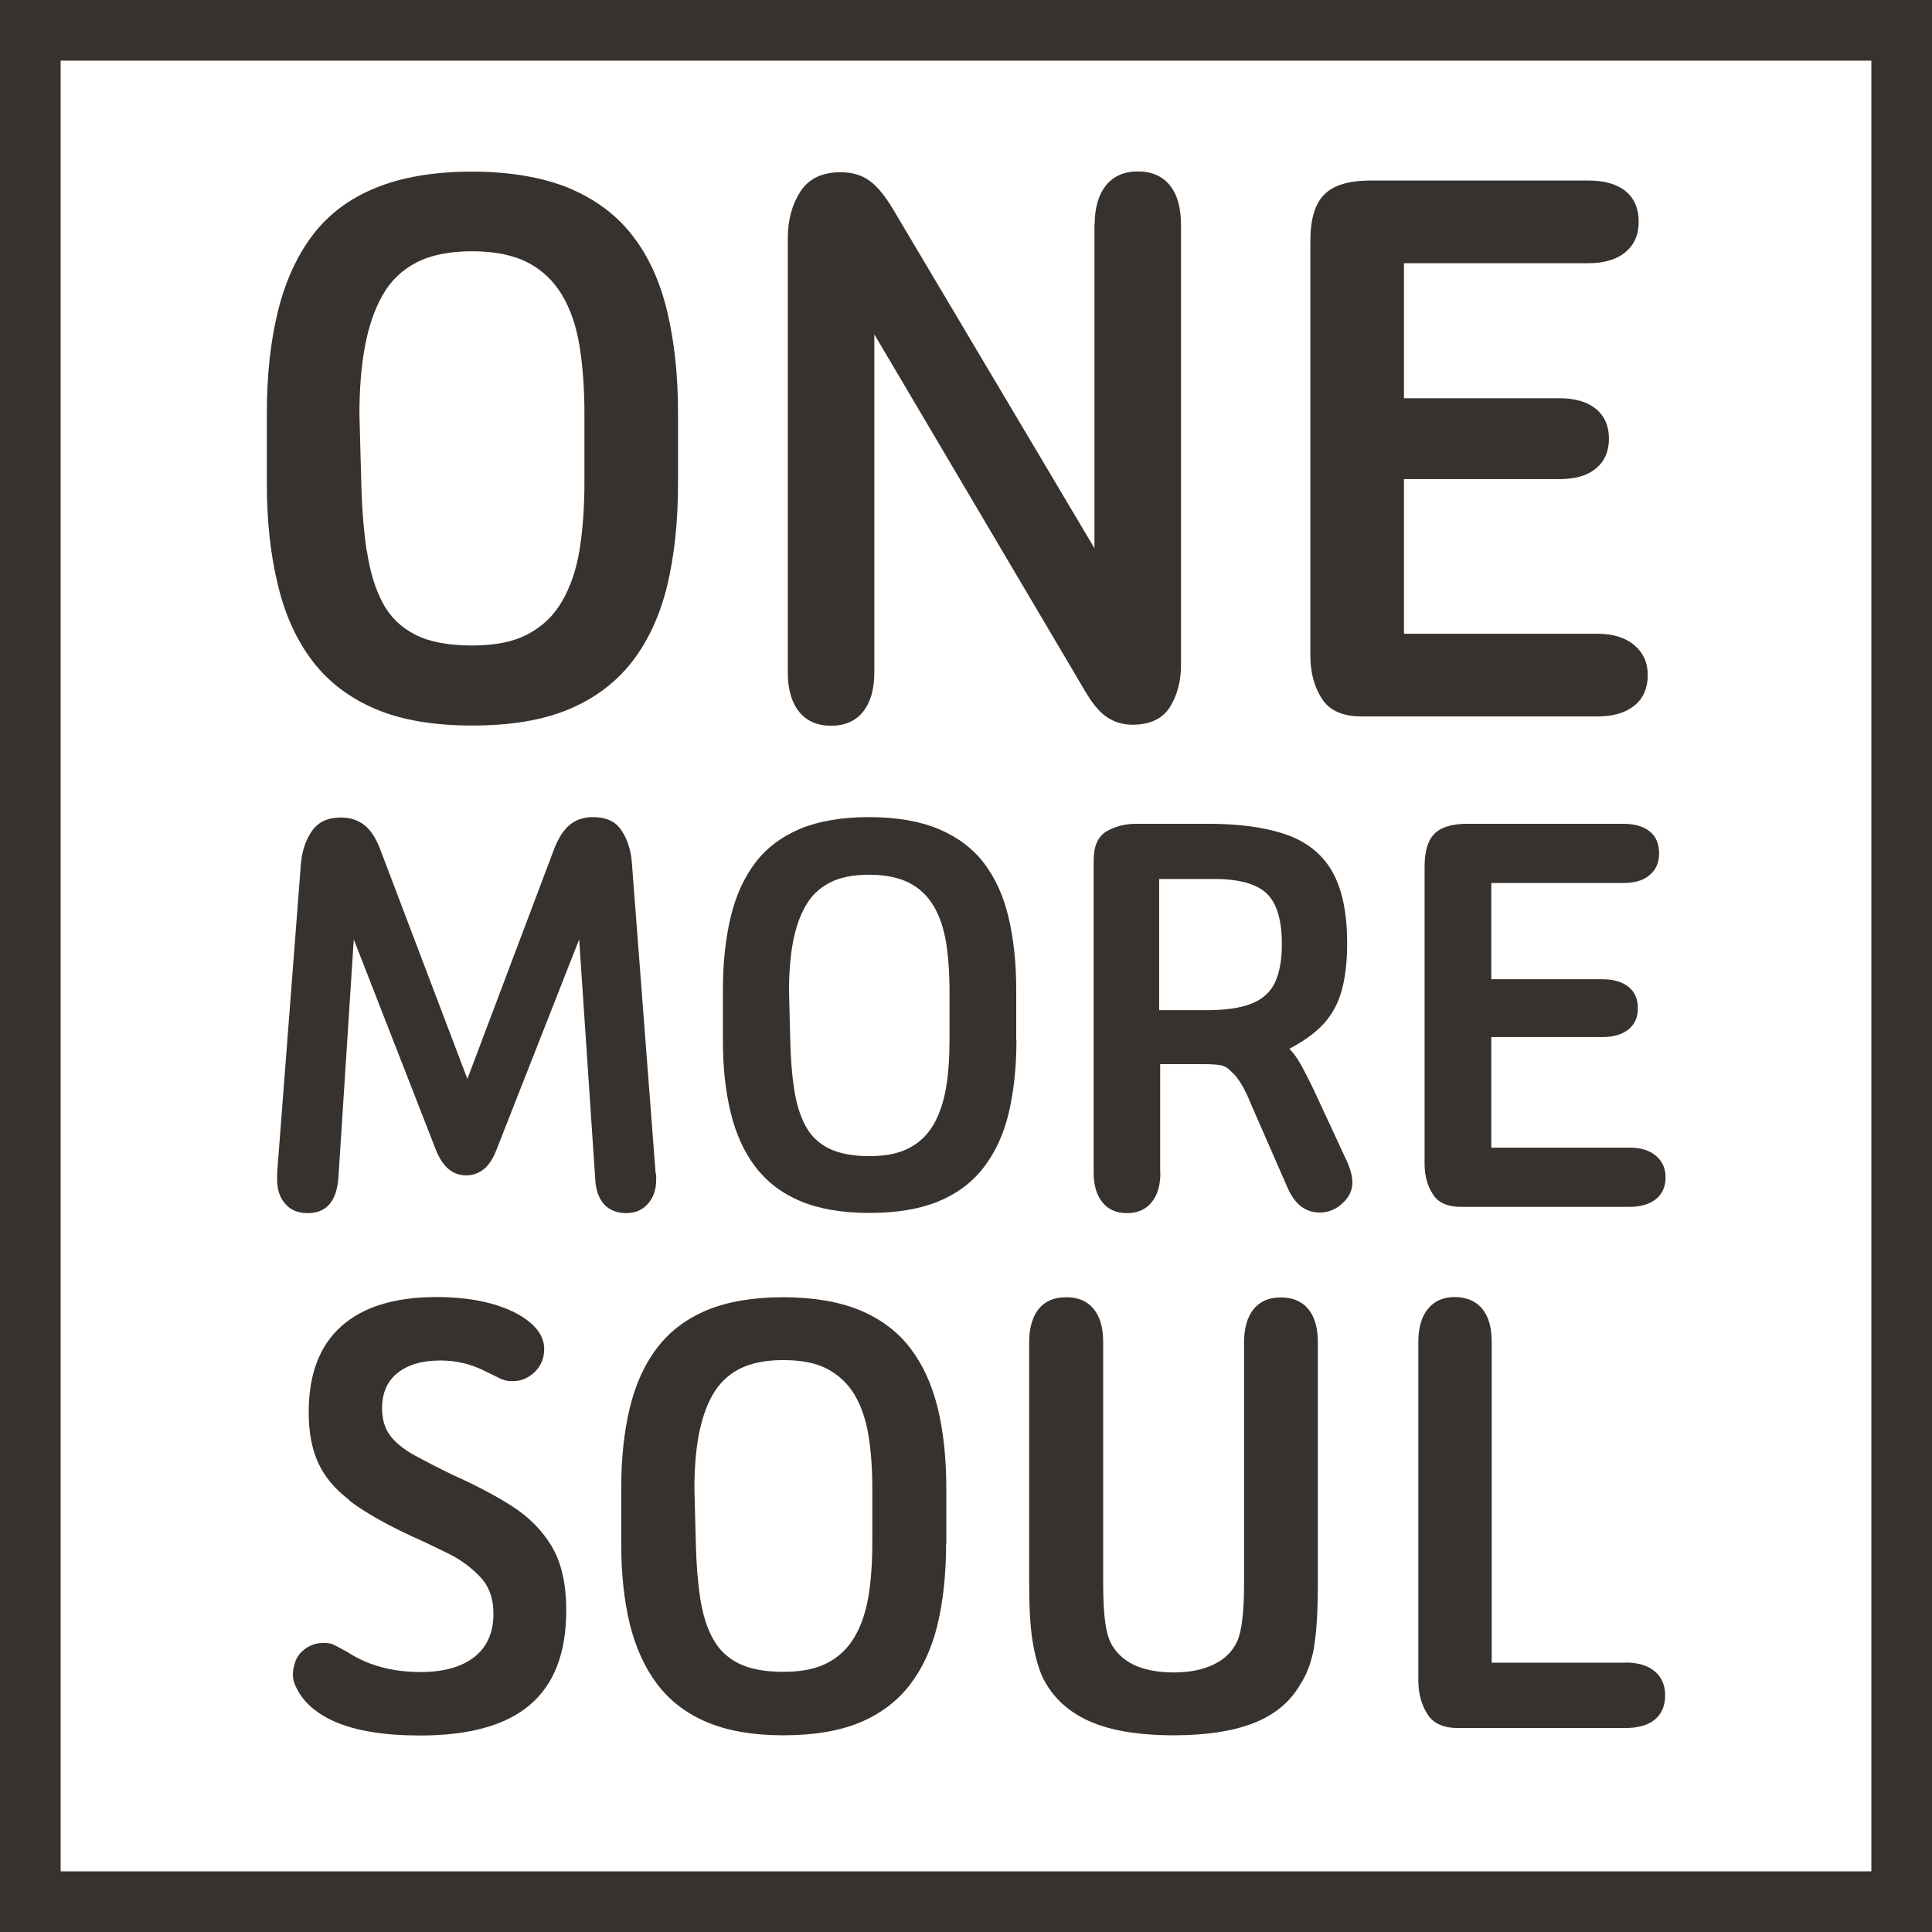
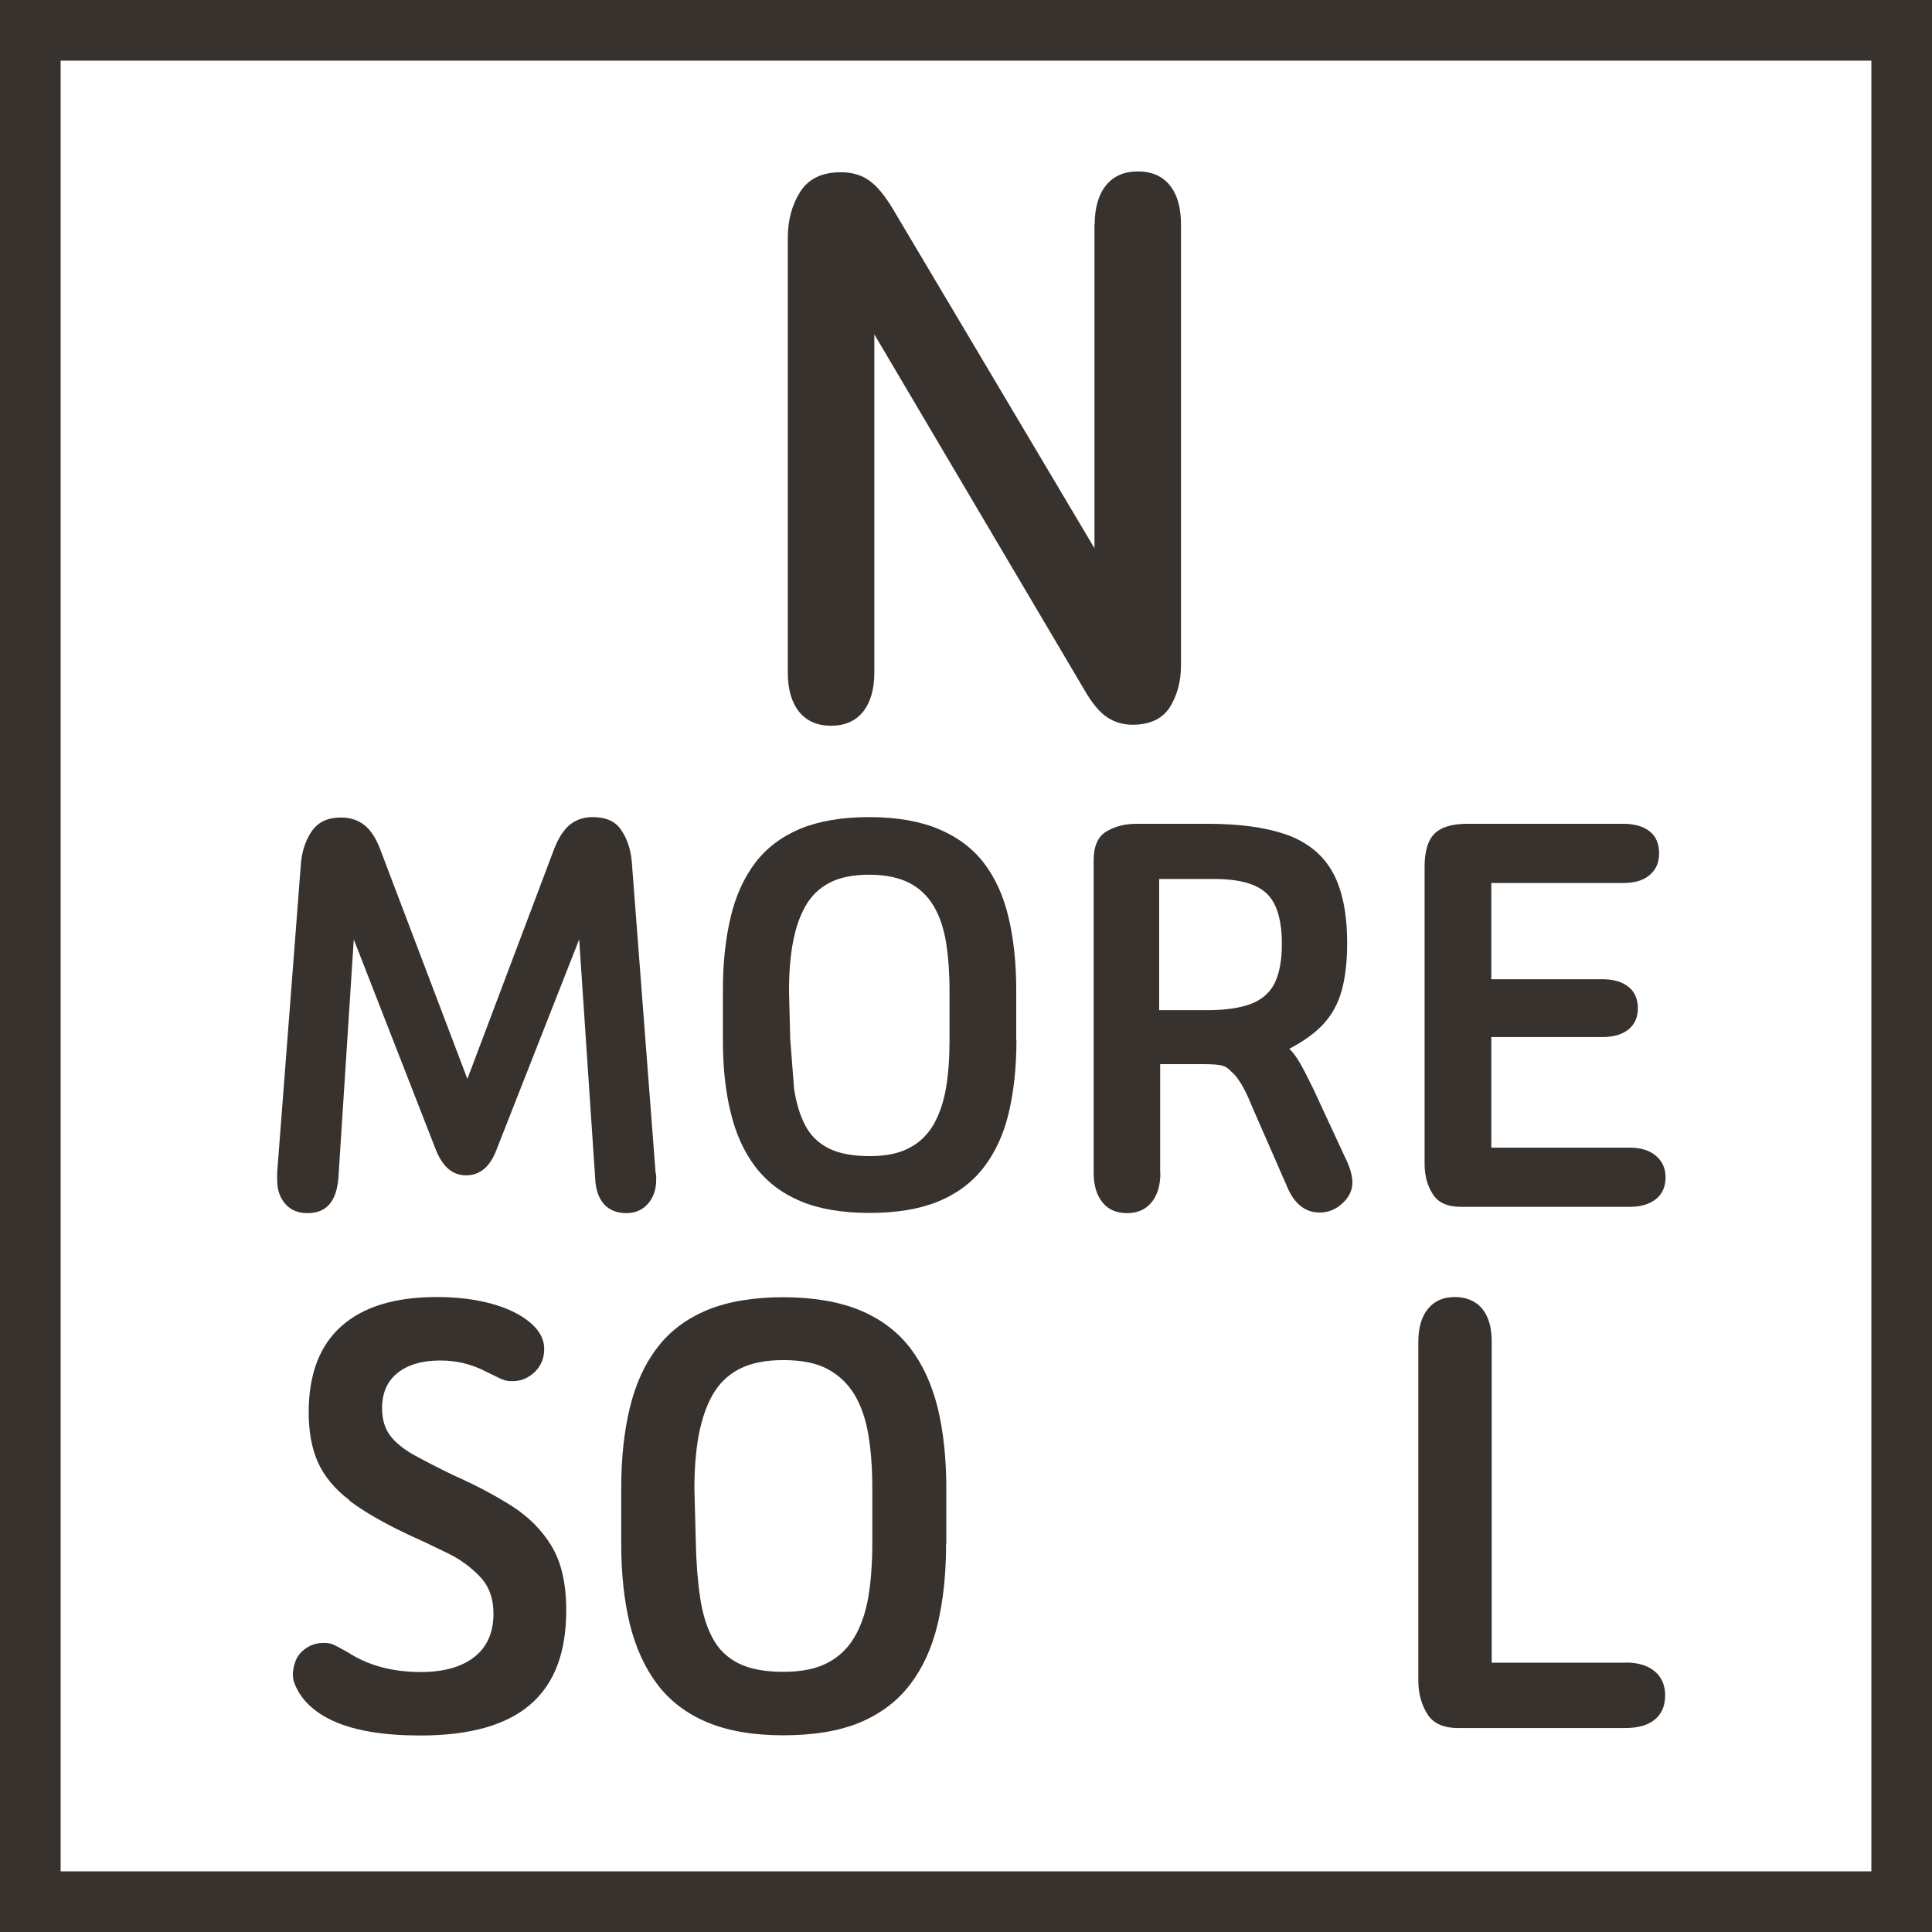
<svg xmlns="http://www.w3.org/2000/svg" id="Layer_2" viewBox="0 0 95.57 95.57">
  <defs>
    <style> .cls-1 { fill: #38322e; } </style>
  </defs>
  <g id="Layer_2-2" data-name="Layer_2">
    <g>
      <path class="cls-1" d="M95.57,95.57H0V0h95.57v95.57ZM3,92.57h89.57V3H3v89.57Z" />
      <g>
        <path class="cls-1" d="M16.74,58.26c-.09,1.17-.59,1.75-1.53,1.75-.46,0-.83-.15-1.1-.46-.27-.31-.4-.7-.4-1.19v-.35l1.18-15.35c.06-.61.25-1.14.55-1.57.31-.43.78-.65,1.42-.65.49,0,.89.14,1.21.41s.58.71.79,1.3l4.26,11.22,4.26-11.29c.21-.57.47-.99.78-1.26.31-.26.69-.4,1.16-.4.66,0,1.13.21,1.41.64.29.42.46.93.52,1.53l1.18,15.42s.03.1.03.16v.19c0,.49-.14.88-.41,1.19-.28.31-.63.46-1.08.46s-.83-.15-1.1-.45c-.26-.3-.41-.73-.43-1.3l-.79-11.79-4.1,10.43c-.32.83-.82,1.24-1.49,1.24s-1.15-.41-1.49-1.24l-4.07-10.43-.76,11.79Z" />
-         <path class="cls-1" d="M50.28,51.46c0,1.33-.13,2.53-.38,3.59s-.67,1.96-1.24,2.7-1.32,1.3-2.24,1.68c-.92.38-2.06.57-3.42.57s-2.5-.2-3.42-.59c-.92-.39-1.66-.96-2.22-1.7-.56-.74-.97-1.64-1.22-2.7-.26-1.06-.38-2.25-.38-3.56v-2.51c0-1.31.13-2.5.38-3.56.25-1.06.66-1.96,1.22-2.7.56-.74,1.31-1.3,2.24-1.69.93-.38,2.06-.57,3.4-.57s2.5.2,3.43.59c.93.39,1.68.95,2.24,1.68.56.73.97,1.63,1.22,2.69.25,1.06.38,2.25.38,3.56v2.51ZM39.28,53.85c.11.72.29,1.33.56,1.83.26.5.65.87,1.16,1.13.51.25,1.18.38,2,.38s1.46-.13,1.97-.4c.51-.26.91-.65,1.21-1.16.29-.51.5-1.12.62-1.83.12-.71.17-1.51.17-2.4v-2.38c0-.89-.06-1.69-.17-2.4-.12-.71-.32-1.31-.62-1.81-.3-.5-.7-.88-1.21-1.14-.51-.26-1.17-.4-1.97-.4s-1.46.13-1.97.4c-.51.27-.91.65-1.19,1.16-.29.51-.49,1.11-.62,1.81s-.19,1.49-.19,2.38l.06,2.38c.02.91.08,1.73.19,2.45Z" />
+         <path class="cls-1" d="M50.28,51.46c0,1.33-.13,2.53-.38,3.59s-.67,1.96-1.24,2.7-1.32,1.3-2.24,1.68c-.92.38-2.06.57-3.42.57s-2.5-.2-3.42-.59c-.92-.39-1.66-.96-2.22-1.7-.56-.74-.97-1.64-1.22-2.7-.26-1.06-.38-2.25-.38-3.56v-2.51c0-1.31.13-2.5.38-3.56.25-1.06.66-1.96,1.22-2.7.56-.74,1.31-1.3,2.24-1.69.93-.38,2.06-.57,3.4-.57s2.5.2,3.43.59c.93.39,1.68.95,2.24,1.68.56.73.97,1.63,1.22,2.69.25,1.06.38,2.25.38,3.56v2.51ZM39.28,53.85c.11.72.29,1.33.56,1.83.26.5.65.87,1.16,1.13.51.25,1.18.38,2,.38s1.46-.13,1.97-.4c.51-.26.91-.65,1.21-1.16.29-.51.5-1.12.62-1.83.12-.71.17-1.51.17-2.4v-2.38c0-.89-.06-1.69-.17-2.4-.12-.71-.32-1.31-.62-1.81-.3-.5-.7-.88-1.21-1.14-.51-.26-1.17-.4-1.97-.4s-1.46.13-1.97.4c-.51.27-.91.65-1.19,1.16-.29.51-.49,1.11-.62,1.81s-.19,1.49-.19,2.38l.06,2.38Z" />
        <path class="cls-1" d="M57.4,58.01c0,.62-.14,1.1-.43,1.46-.29.36-.7.54-1.22.54s-.94-.18-1.22-.54c-.29-.36-.43-.85-.43-1.46v-15.45c0-.7.21-1.18.63-1.43.42-.25.92-.38,1.49-.38h3.53c1.53,0,2.8.17,3.81.51s1.79.93,2.3,1.78.78,2.06.78,3.62c0,.91-.09,1.69-.27,2.34s-.48,1.19-.89,1.64c-.41.45-.98.86-1.7,1.24.19.19.37.43.54.73.17.3.38.71.64,1.24l1.59,3.43c.11.21.19.42.25.62.06.2.1.4.1.59,0,.38-.16.73-.49,1.03-.33.31-.71.46-1.13.46-.72,0-1.26-.43-1.62-1.3l-1.78-4.07c-.15-.38-.31-.71-.48-.99s-.33-.48-.48-.6c-.15-.17-.32-.28-.51-.32-.19-.04-.48-.06-.86-.06h-2.16v5.37ZM59.72,49.97c.91,0,1.64-.11,2.18-.32.54-.21.93-.56,1.16-1.03.23-.48.35-1.12.35-1.92,0-1.19-.25-2.02-.75-2.5-.5-.48-1.37-.72-2.62-.72h-2.7v6.49h2.38Z" />
        <path class="cls-1" d="M73.77,48.44h5.5c.55,0,.98.13,1.29.38.31.25.46.6.46,1.05s-.15.79-.46,1.05c-.31.25-.74.38-1.29.38h-5.5v5.47h6.84c.55,0,.98.13,1.3.4.32.27.48.62.48,1.07s-.16.83-.48,1.08c-.32.25-.75.38-1.3.38h-8.33c-.68,0-1.15-.21-1.41-.64-.27-.42-.4-.92-.4-1.49v-14.69c0-.76.16-1.31.49-1.64.33-.33.88-.49,1.64-.49h7.69c.57,0,1.01.13,1.32.38.31.25.46.61.46,1.08s-.15.8-.46,1.07-.75.4-1.32.4h-6.52v4.77Z" />
      </g>
      <g>
        <path class="cls-1" d="M17.3,74.22c-.74-.56-1.26-1.19-1.57-1.88s-.46-1.52-.46-2.48c0-1.88.54-3.3,1.62-4.26,1.08-.96,2.65-1.44,4.71-1.44,1.01,0,1.91.11,2.71.33.8.22,1.43.53,1.9.92.47.39.71.83.71,1.32,0,.45-.15.82-.46,1.13-.31.3-.67.46-1.09.46-.12,0-.22,0-.3-.02-.08-.01-.2-.05-.35-.12s-.39-.19-.72-.35c-.68-.35-1.42-.53-2.21-.53-.92,0-1.62.21-2.13.62-.51.41-.76.99-.76,1.74,0,.54.13.99.39,1.34.26.35.65.67,1.18.97.53.29,1.18.63,1.95,1,1.1.49,2.07,1,2.9,1.53.83.53,1.49,1.19,1.97,1.99.48.8.72,1.85.72,3.17,0,2.09-.59,3.64-1.78,4.66-1.18,1.02-3,1.53-5.44,1.53-1.78,0-3.2-.23-4.24-.69-1.04-.46-1.72-1.12-2.02-1.99-.07-.28-.05-.6.07-.95.09-.28.28-.51.54-.69.27-.18.56-.26.86-.26.19,0,.34.02.46.07.12.05.36.18.74.39,1.01.66,2.22.98,3.62.98,1.13,0,2.01-.25,2.64-.74.63-.49.95-1.21.95-2.15,0-.75-.22-1.36-.67-1.83-.45-.47-.98-.86-1.6-1.16-.62-.3-1.21-.59-1.78-.84-1.31-.61-2.34-1.2-3.08-1.76Z" />
        <path class="cls-1" d="M46.8,76.37c0,1.48-.14,2.8-.42,3.98-.28,1.17-.74,2.17-1.37,2.99s-1.46,1.44-2.48,1.87c-1.02.42-2.28.63-3.78.63s-2.76-.22-3.78-.65c-1.02-.43-1.84-1.06-2.46-1.88-.62-.82-1.07-1.82-1.36-2.99-.28-1.17-.42-2.49-.42-3.94v-2.78c0-1.45.14-2.77.42-3.94.28-1.17.73-2.17,1.36-2.99.62-.82,1.45-1.44,2.48-1.87,1.03-.42,2.29-.63,3.76-.63s2.77.22,3.8.65c1.03.43,1.86,1.06,2.48,1.87s1.07,1.8,1.36,2.97c.28,1.17.42,2.49.42,3.94v2.78ZM34.63,79.01c.12.8.32,1.47.62,2.02.29.55.72.97,1.28,1.25.56.28,1.3.42,2.22.42s1.62-.15,2.18-.44c.56-.29,1.01-.72,1.34-1.28.33-.56.56-1.24.69-2.02.13-.79.19-1.67.19-2.66v-2.64c0-.99-.06-1.87-.19-2.66s-.36-1.45-.69-2.01c-.33-.55-.78-.97-1.34-1.27s-1.29-.44-2.18-.44-1.62.15-2.18.44c-.56.29-1,.72-1.32,1.28-.32.56-.54,1.23-.69,2.01-.14.77-.21,1.65-.21,2.64l.07,2.64c.02,1.01.09,1.91.21,2.71Z" />
-         <path class="cls-1" d="M65.01,81.45c-.13.76-.37,1.4-.72,1.92-.49.84-1.26,1.47-2.29,1.87-1.03.4-2.35.6-3.94.6-1.76,0-3.17-.24-4.22-.72-1.05-.48-1.82-1.21-2.29-2.2-.21-.49-.37-1.09-.48-1.79s-.16-1.64-.16-2.81v-11.93c0-.7.16-1.25.47-1.64.32-.39.77-.58,1.36-.58s1.04.19,1.36.58c.32.39.47.93.47,1.64v11.93c0,.84.04,1.51.11,1.99.07.48.19.85.35,1.11.28.45.67.77,1.18.99.51.21,1.12.32,1.85.32.78,0,1.43-.13,1.97-.39.54-.26.93-.63,1.16-1.13.12-.26.21-.62.26-1.09.06-.47.09-1.07.09-1.79v-11.93c0-.7.16-1.25.47-1.64.32-.39.77-.58,1.35-.58s1.04.19,1.36.58c.32.39.47.93.47,1.64v11.93c0,1.34-.06,2.39-.19,3.15Z" />
        <path class="cls-1" d="M80.4,82.24c.63,0,1.12.15,1.46.44.34.29.51.69.51,1.18,0,.52-.17.92-.51,1.2-.34.28-.83.42-1.46.42h-8.27c-.73,0-1.24-.23-1.53-.7-.29-.47-.44-1.02-.44-1.65v-16.75c0-.7.16-1.25.48-1.64.32-.39.76-.58,1.32-.58s1.04.19,1.36.58c.32.39.47.93.47,1.64v15.87h6.62Z" />
      </g>
      <g>
-         <path class="cls-1" d="M33.54,23.92c0,1.87-.18,3.55-.53,5.03-.36,1.48-.94,2.75-1.74,3.78s-1.85,1.82-3.14,2.36-2.88.8-4.78.8-3.49-.27-4.78-.82c-1.29-.55-2.33-1.34-3.12-2.38-.79-1.04-1.36-2.3-1.71-3.78-.36-1.48-.54-3.14-.54-4.98v-3.52c0-1.84.18-3.5.54-4.98.36-1.48.93-2.74,1.71-3.78.79-1.04,1.83-1.83,3.14-2.36,1.3-.53,2.89-.8,4.76-.8s3.5.28,4.81.82c1.3.55,2.35,1.33,3.14,2.36.79,1.02,1.36,2.28,1.71,3.76s.53,3.14.53,4.98v3.52ZM18.15,27.26c.15,1.01.41,1.86.78,2.56.37.7.91,1.22,1.62,1.58.71.36,1.65.53,2.8.53s2.05-.18,2.76-.56c.71-.37,1.28-.91,1.69-1.62s.71-1.56.87-2.56c.16-.99.24-2.11.24-3.36v-3.34c0-1.25-.08-2.37-.24-3.36-.16-.99-.45-1.84-.87-2.54s-.98-1.23-1.69-1.6c-.71-.37-1.63-.56-2.76-.56s-2.05.19-2.76.56c-.71.37-1.27.91-1.67,1.62s-.69,1.56-.87,2.54c-.18.98-.27,2.09-.27,3.34l.09,3.34c.03,1.28.12,2.42.27,3.43Z" />
        <path class="cls-1" d="M54.15,11.11c0-.83.19-1.48.56-1.94s.9-.69,1.58-.69,1.21.23,1.58.69c.37.46.55,1.11.55,1.94v21.8c0,.8-.19,1.49-.55,2.07-.37.58-.99.87-1.85.87-.47,0-.9-.13-1.27-.38s-.73-.69-1.09-1.31l-10.41-17.62v16.73c0,.83-.19,1.48-.56,1.94-.37.46-.9.69-1.58.69s-1.21-.23-1.58-.69c-.37-.46-.56-1.11-.56-1.94V11.77c0-.89.21-1.65.62-2.29.41-.64,1.08-.96,2-.96.56,0,1.04.14,1.42.42.39.28.77.75,1.16,1.4l9.97,16.78V11.11Z" />
-         <path class="cls-1" d="M69.45,19.7h7.7c.77,0,1.37.18,1.8.53.43.36.64.85.64,1.47s-.21,1.11-.64,1.47c-.43.36-1.03.53-1.8.53h-7.7v7.65h9.57c.77,0,1.38.19,1.82.56s.67.87.67,1.49-.22,1.16-.67,1.51c-.45.36-1.05.53-1.82.53h-11.66c-.95,0-1.61-.3-1.98-.89-.37-.59-.56-1.29-.56-2.09V11.91c0-1.07.23-1.83.69-2.29s1.22-.69,2.29-.69h10.77c.8,0,1.42.18,1.85.53.43.36.64.86.64,1.51s-.21,1.12-.64,1.49c-.43.37-1.05.56-1.85.56h-9.12v6.67Z" />
      </g>
    </g>
  </g>
</svg>